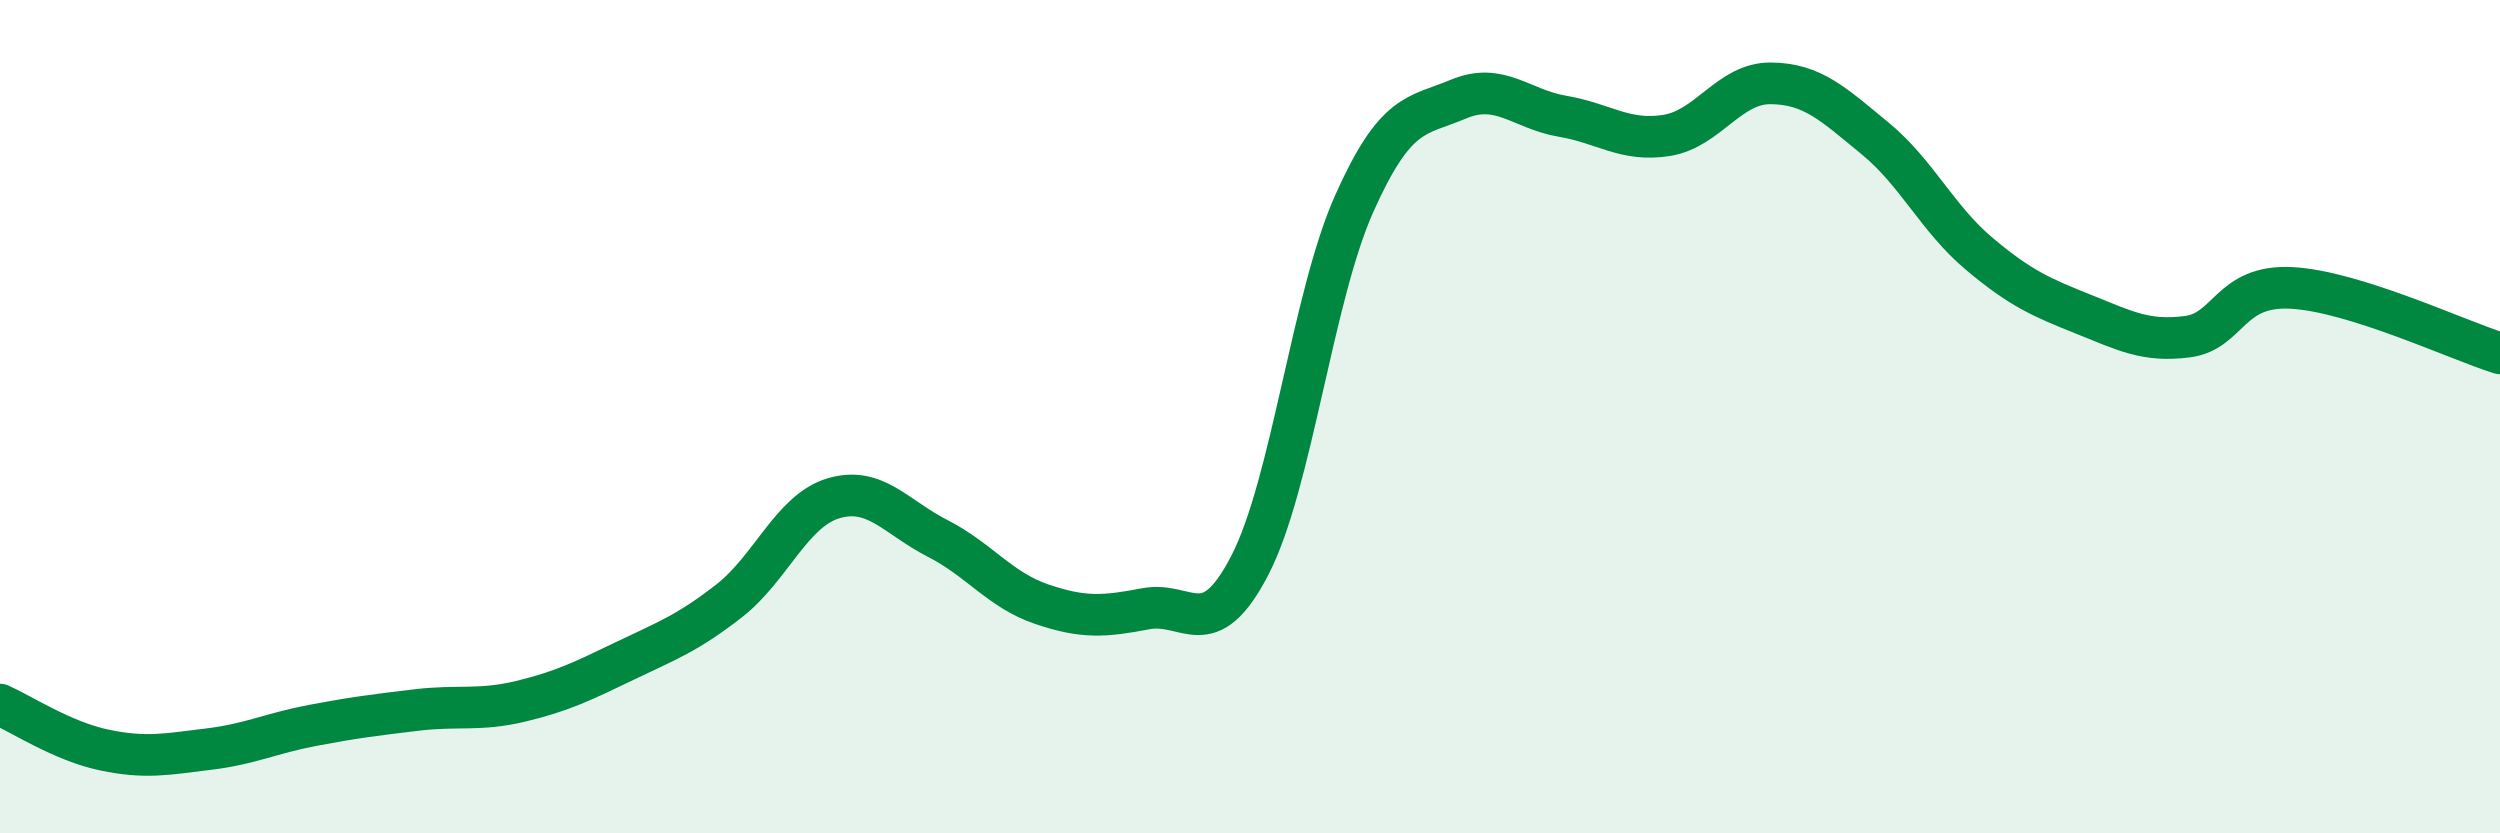
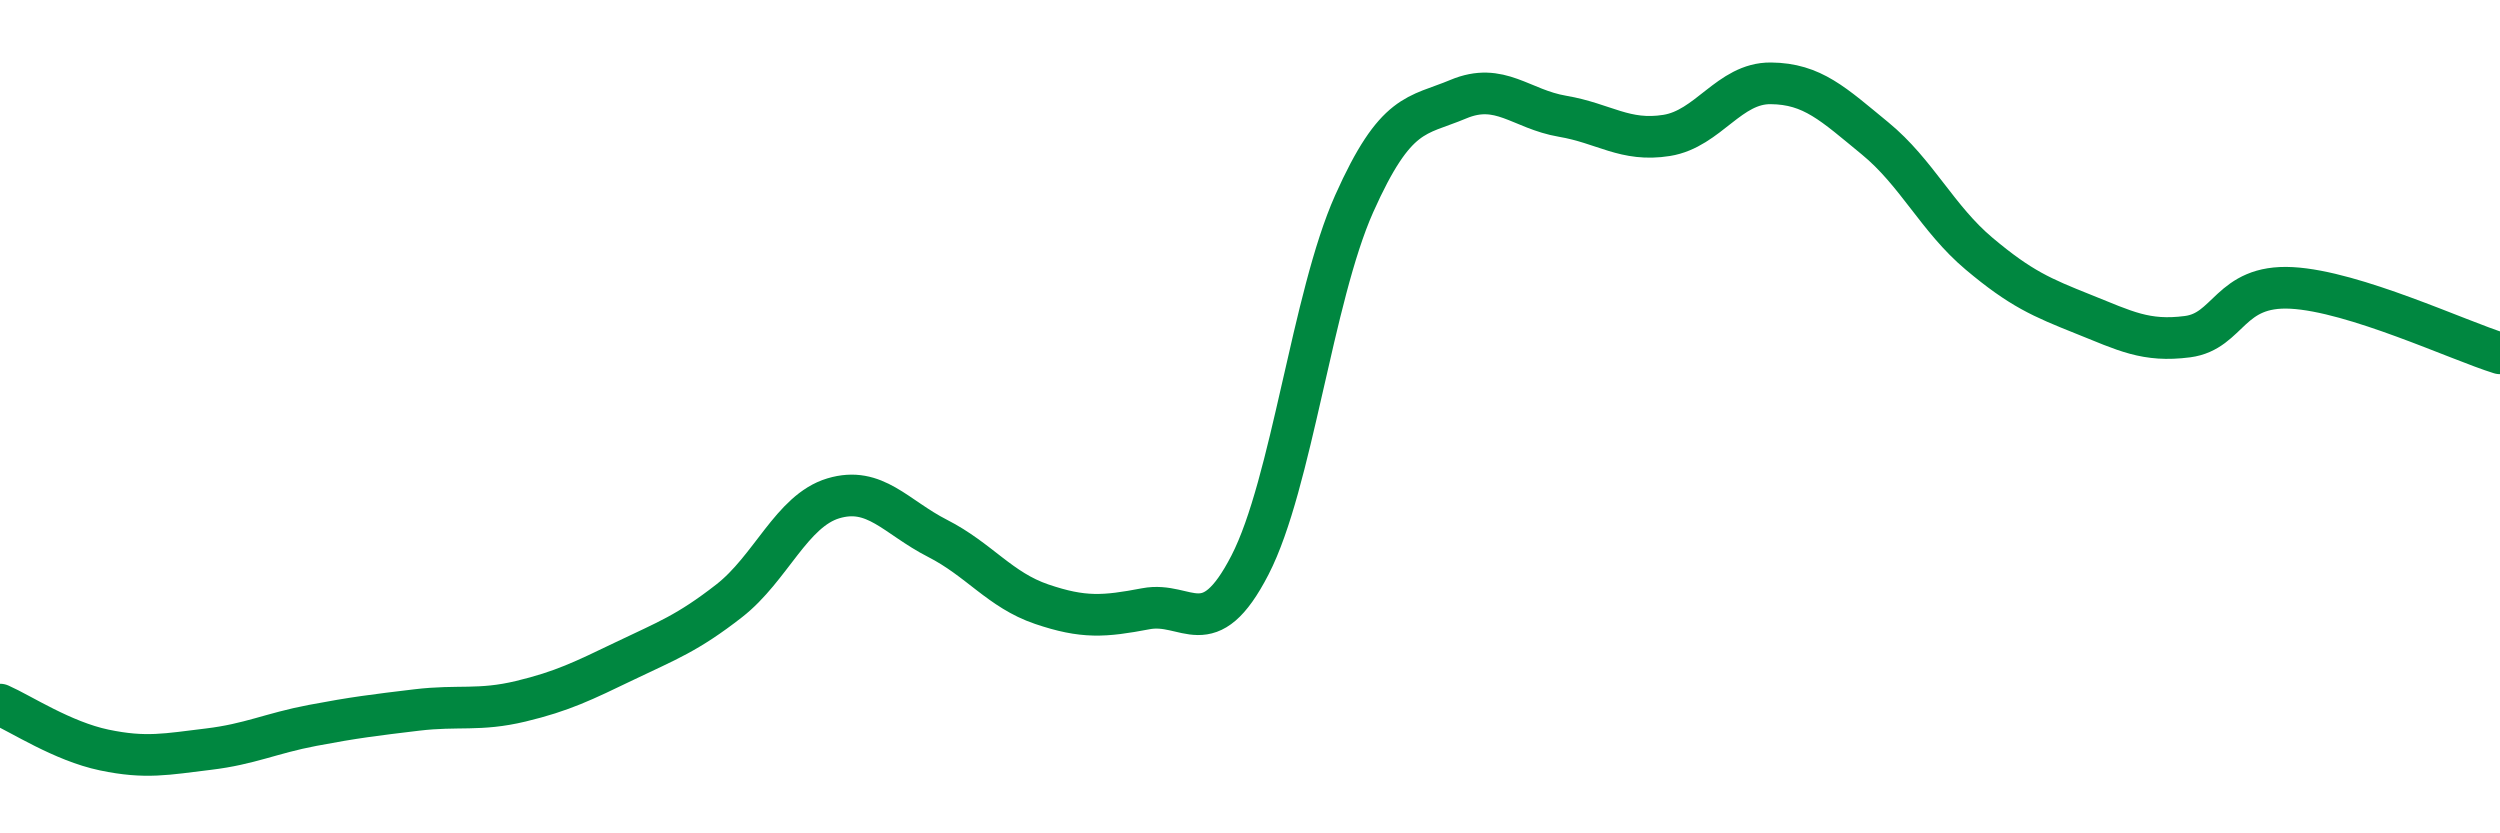
<svg xmlns="http://www.w3.org/2000/svg" width="60" height="20" viewBox="0 0 60 20">
-   <path d="M 0,16.91 C 0.5,17.13 1.5,17.79 2.5,18 C 3.5,18.21 4,18.1 5,17.98 C 6,17.86 6.5,17.6 7.5,17.41 C 8.5,17.22 9,17.16 10,17.04 C 11,16.92 11.5,17.07 12.5,16.83 C 13.5,16.59 14,16.34 15,15.86 C 16,15.38 16.5,15.2 17.5,14.42 C 18.5,13.64 19,12.26 20,11.96 C 21,11.66 21.5,12.41 22.5,12.92 C 23.5,13.43 24,14.16 25,14.5 C 26,14.84 26.5,14.8 27.5,14.61 C 28.5,14.42 29,15.5 30,13.56 C 31,11.62 31.5,7.13 32.5,4.89 C 33.5,2.65 34,2.8 35,2.38 C 36,1.96 36.5,2.62 37.5,2.79 C 38.5,2.96 39,3.41 40,3.25 C 41,3.09 41.5,1.99 42.5,2 C 43.5,2.01 44,2.5 45,3.32 C 46,4.14 46.5,5.25 47.5,6.09 C 48.5,6.93 49,7.14 50,7.54 C 51,7.94 51.5,8.21 52.5,8.08 C 53.5,7.95 53.5,6.83 55,6.91 C 56.5,6.99 59,8.17 60,8.48L60 20L0 20Z" fill="#008740" opacity="0.1" stroke-linecap="round" stroke-linejoin="round" />
  <path d="M 0,16.91 C 0.5,17.13 1.5,17.79 2.5,18 C 3.5,18.21 4,18.1 5,17.98 C 6,17.86 6.5,17.6 7.5,17.41 C 8.5,17.22 9,17.16 10,17.04 C 11,16.92 11.5,17.07 12.5,16.83 C 13.5,16.59 14,16.34 15,15.86 C 16,15.38 16.5,15.2 17.5,14.42 C 18.5,13.64 19,12.26 20,11.96 C 21,11.66 21.5,12.41 22.5,12.92 C 23.5,13.43 24,14.16 25,14.5 C 26,14.84 26.5,14.8 27.5,14.61 C 28.5,14.42 29,15.5 30,13.56 C 31,11.62 31.5,7.13 32.5,4.89 C 33.5,2.65 34,2.8 35,2.38 C 36,1.96 36.5,2.62 37.5,2.79 C 38.5,2.96 39,3.41 40,3.25 C 41,3.09 41.5,1.99 42.5,2 C 43.5,2.01 44,2.5 45,3.32 C 46,4.14 46.5,5.25 47.5,6.09 C 48.5,6.93 49,7.14 50,7.54 C 51,7.94 51.5,8.21 52.5,8.08 C 53.5,7.95 53.5,6.83 55,6.91 C 56.5,6.99 59,8.17 60,8.48" stroke="#008740" stroke-width="1" fill="none" stroke-linecap="round" stroke-linejoin="round" />
</svg>